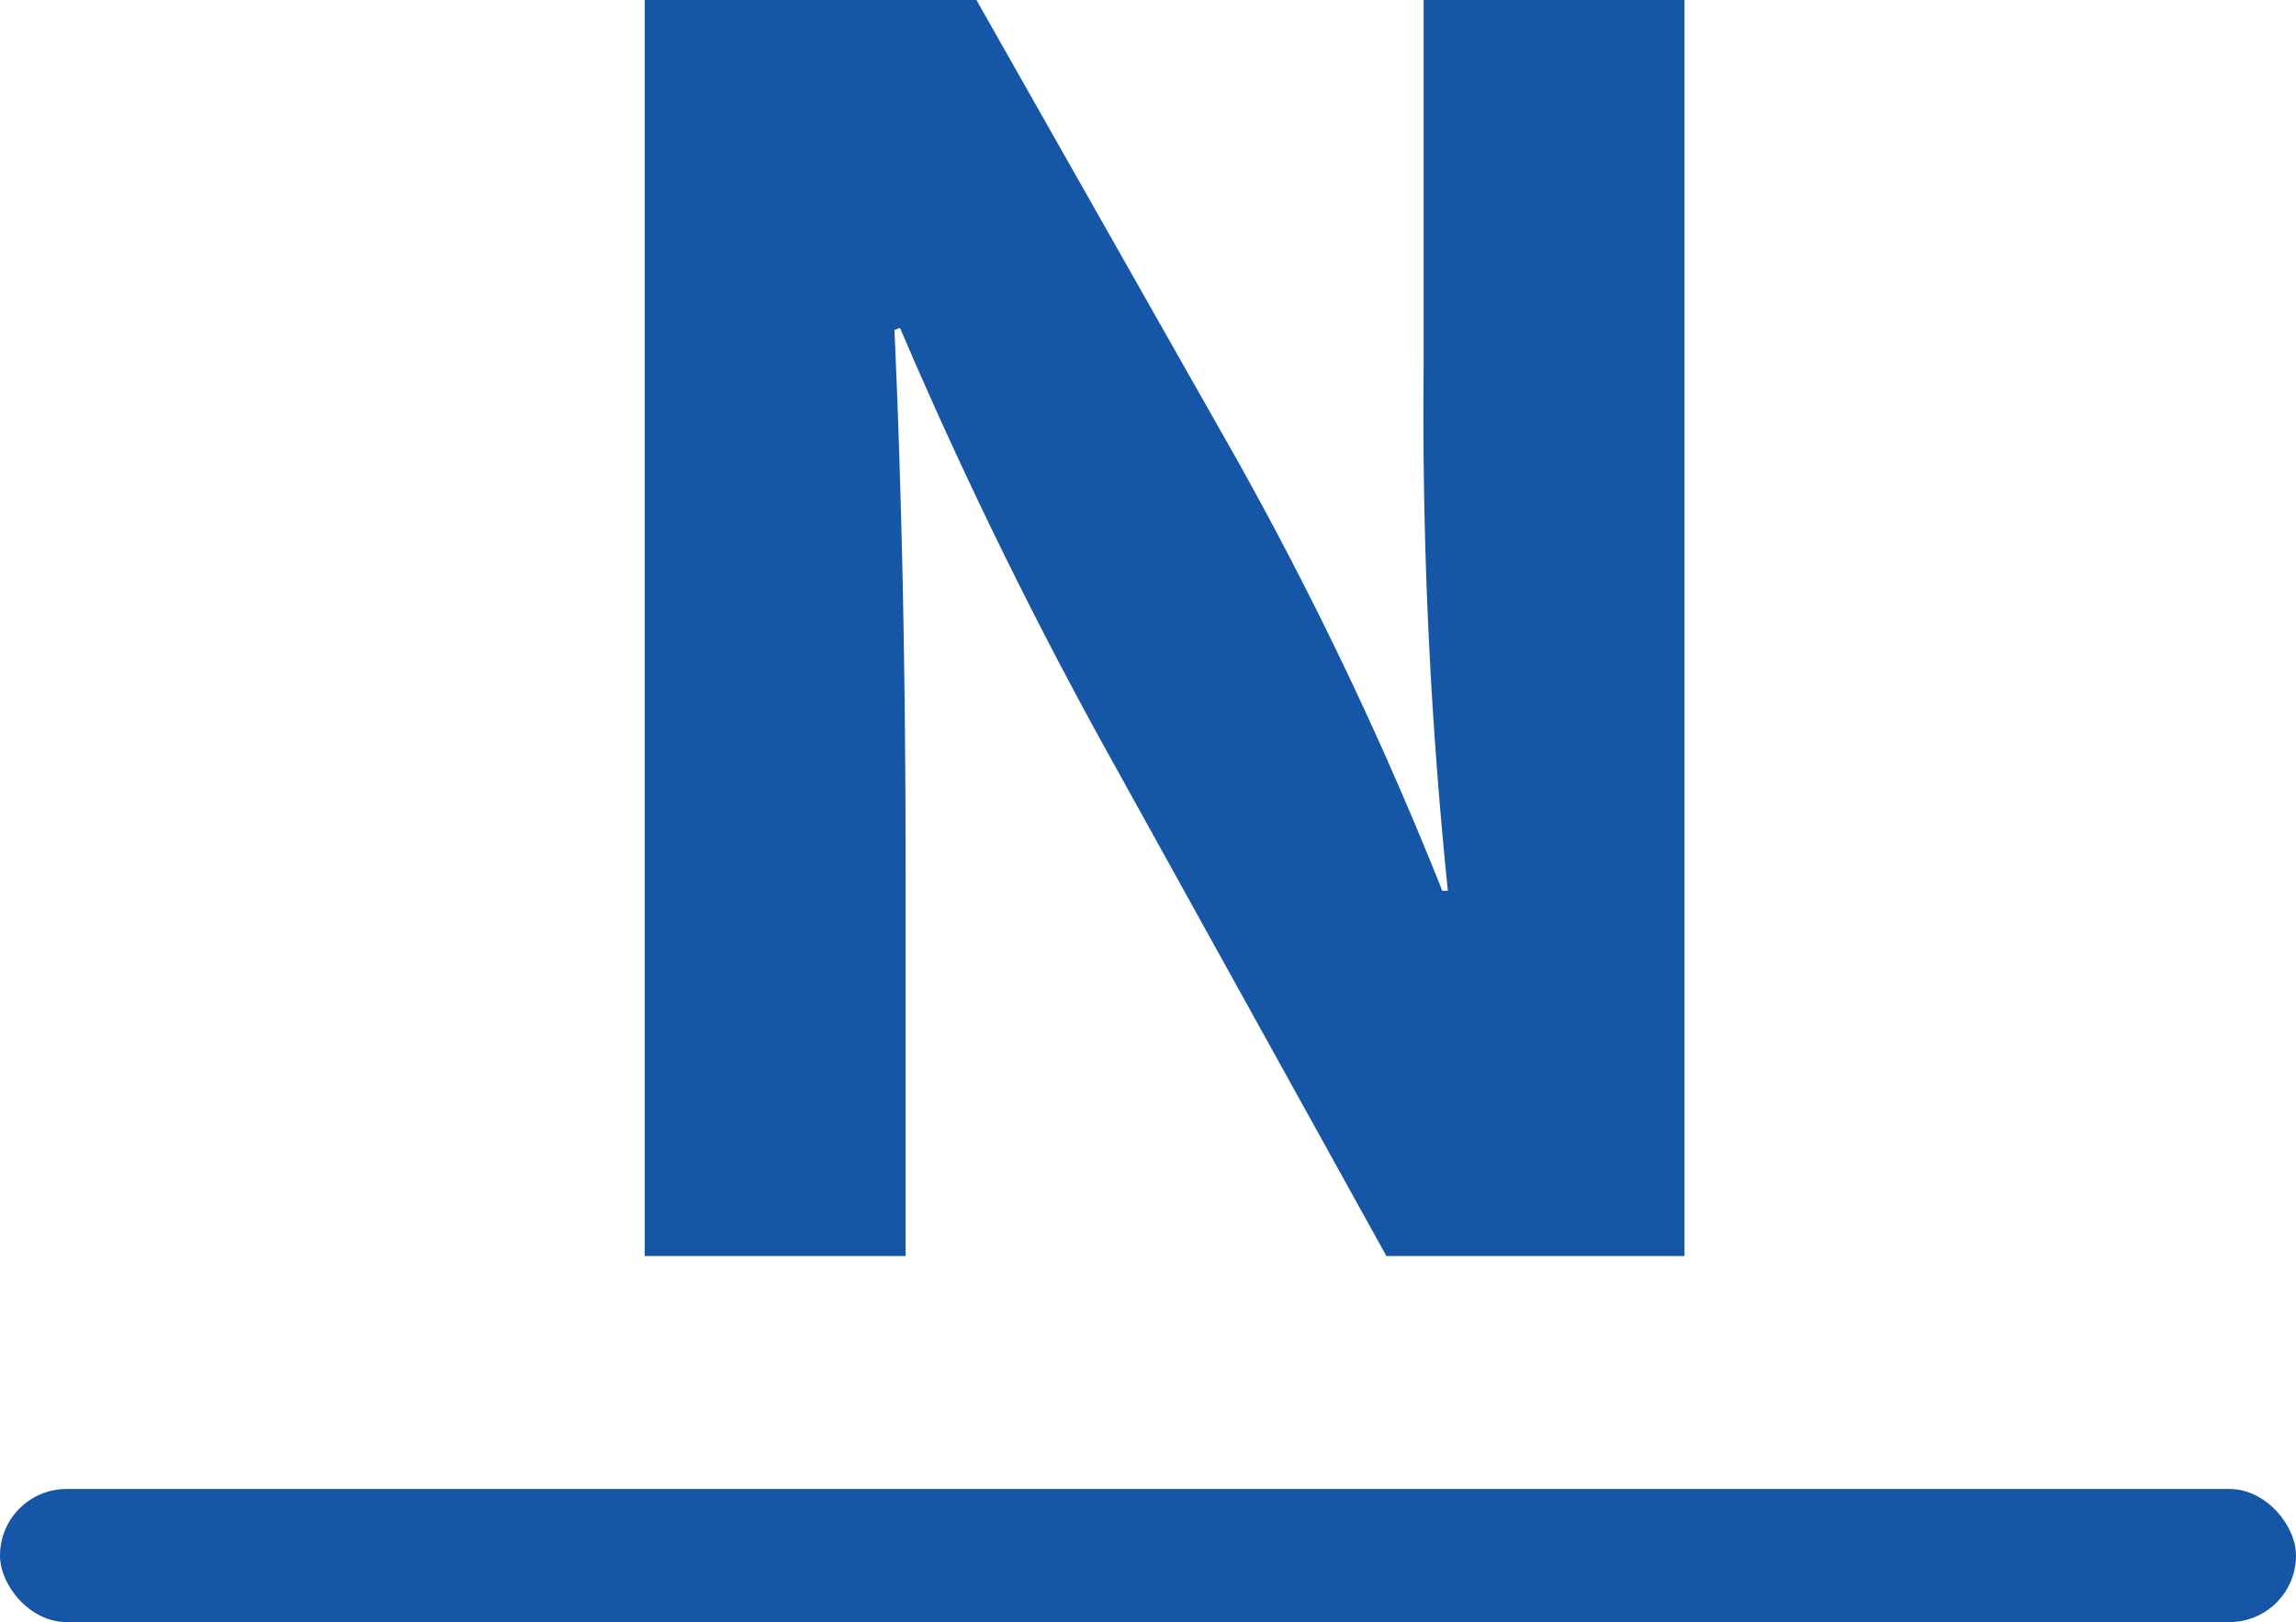
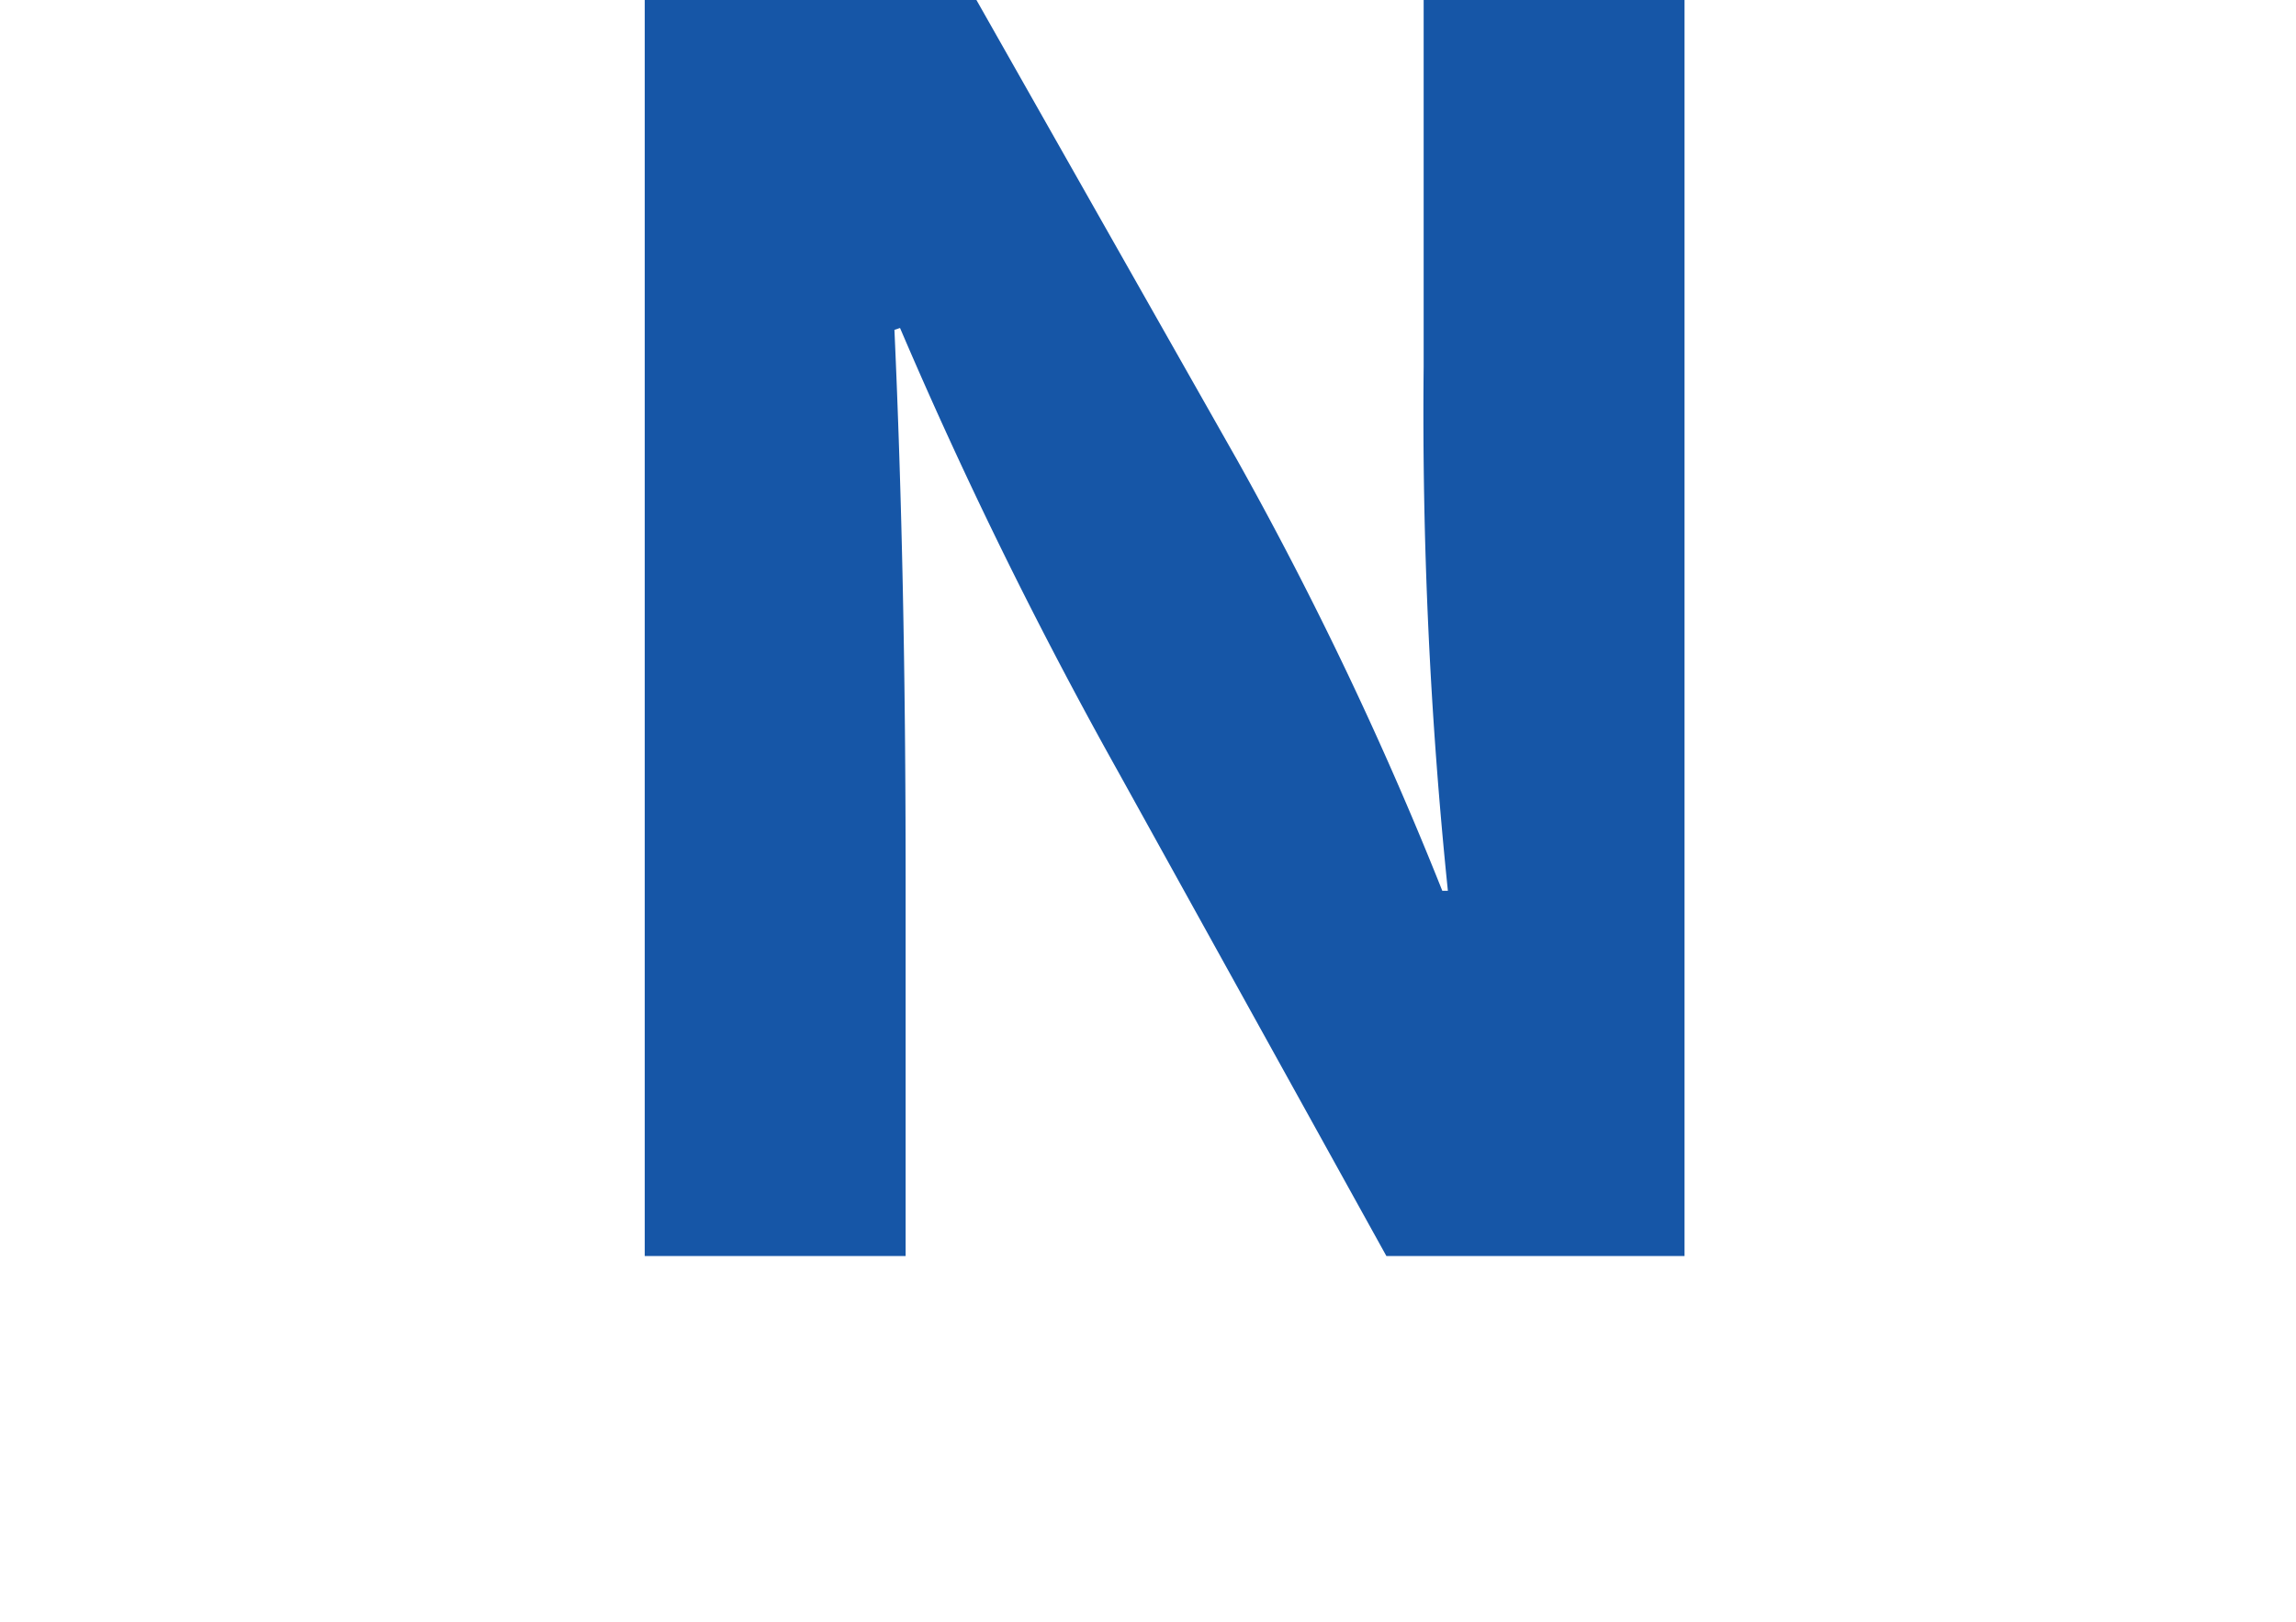
<svg xmlns="http://www.w3.org/2000/svg" width="69" height="48.744" viewBox="0 0 69 48.744">
  <g id="グループ_841" data-name="グループ 841" transform="translate(-305 -1726.256)">
-     <rect id="長方形_399" data-name="長方形 399" width="69" height="4" rx="2" transform="translate(305 1771)" fill="#1656a7" />
    <path id="パス_464" data-name="パス 464" d="M-7.784,0V-11.368c0-6.16-.112-11.48-.336-16.464l.168-.056A140.2,140.2,0,0,0-1.4-14.56L6.664,0h8.96V-37.744H7.784v11.032a140.068,140.068,0,0,0,.728,15.736H8.344a109.431,109.431,0,0,0-6.16-12.936l-7.84-13.832h-9.968V0Z" transform="translate(340 1764)" fill="#1656a7" />
  </g>
</svg>